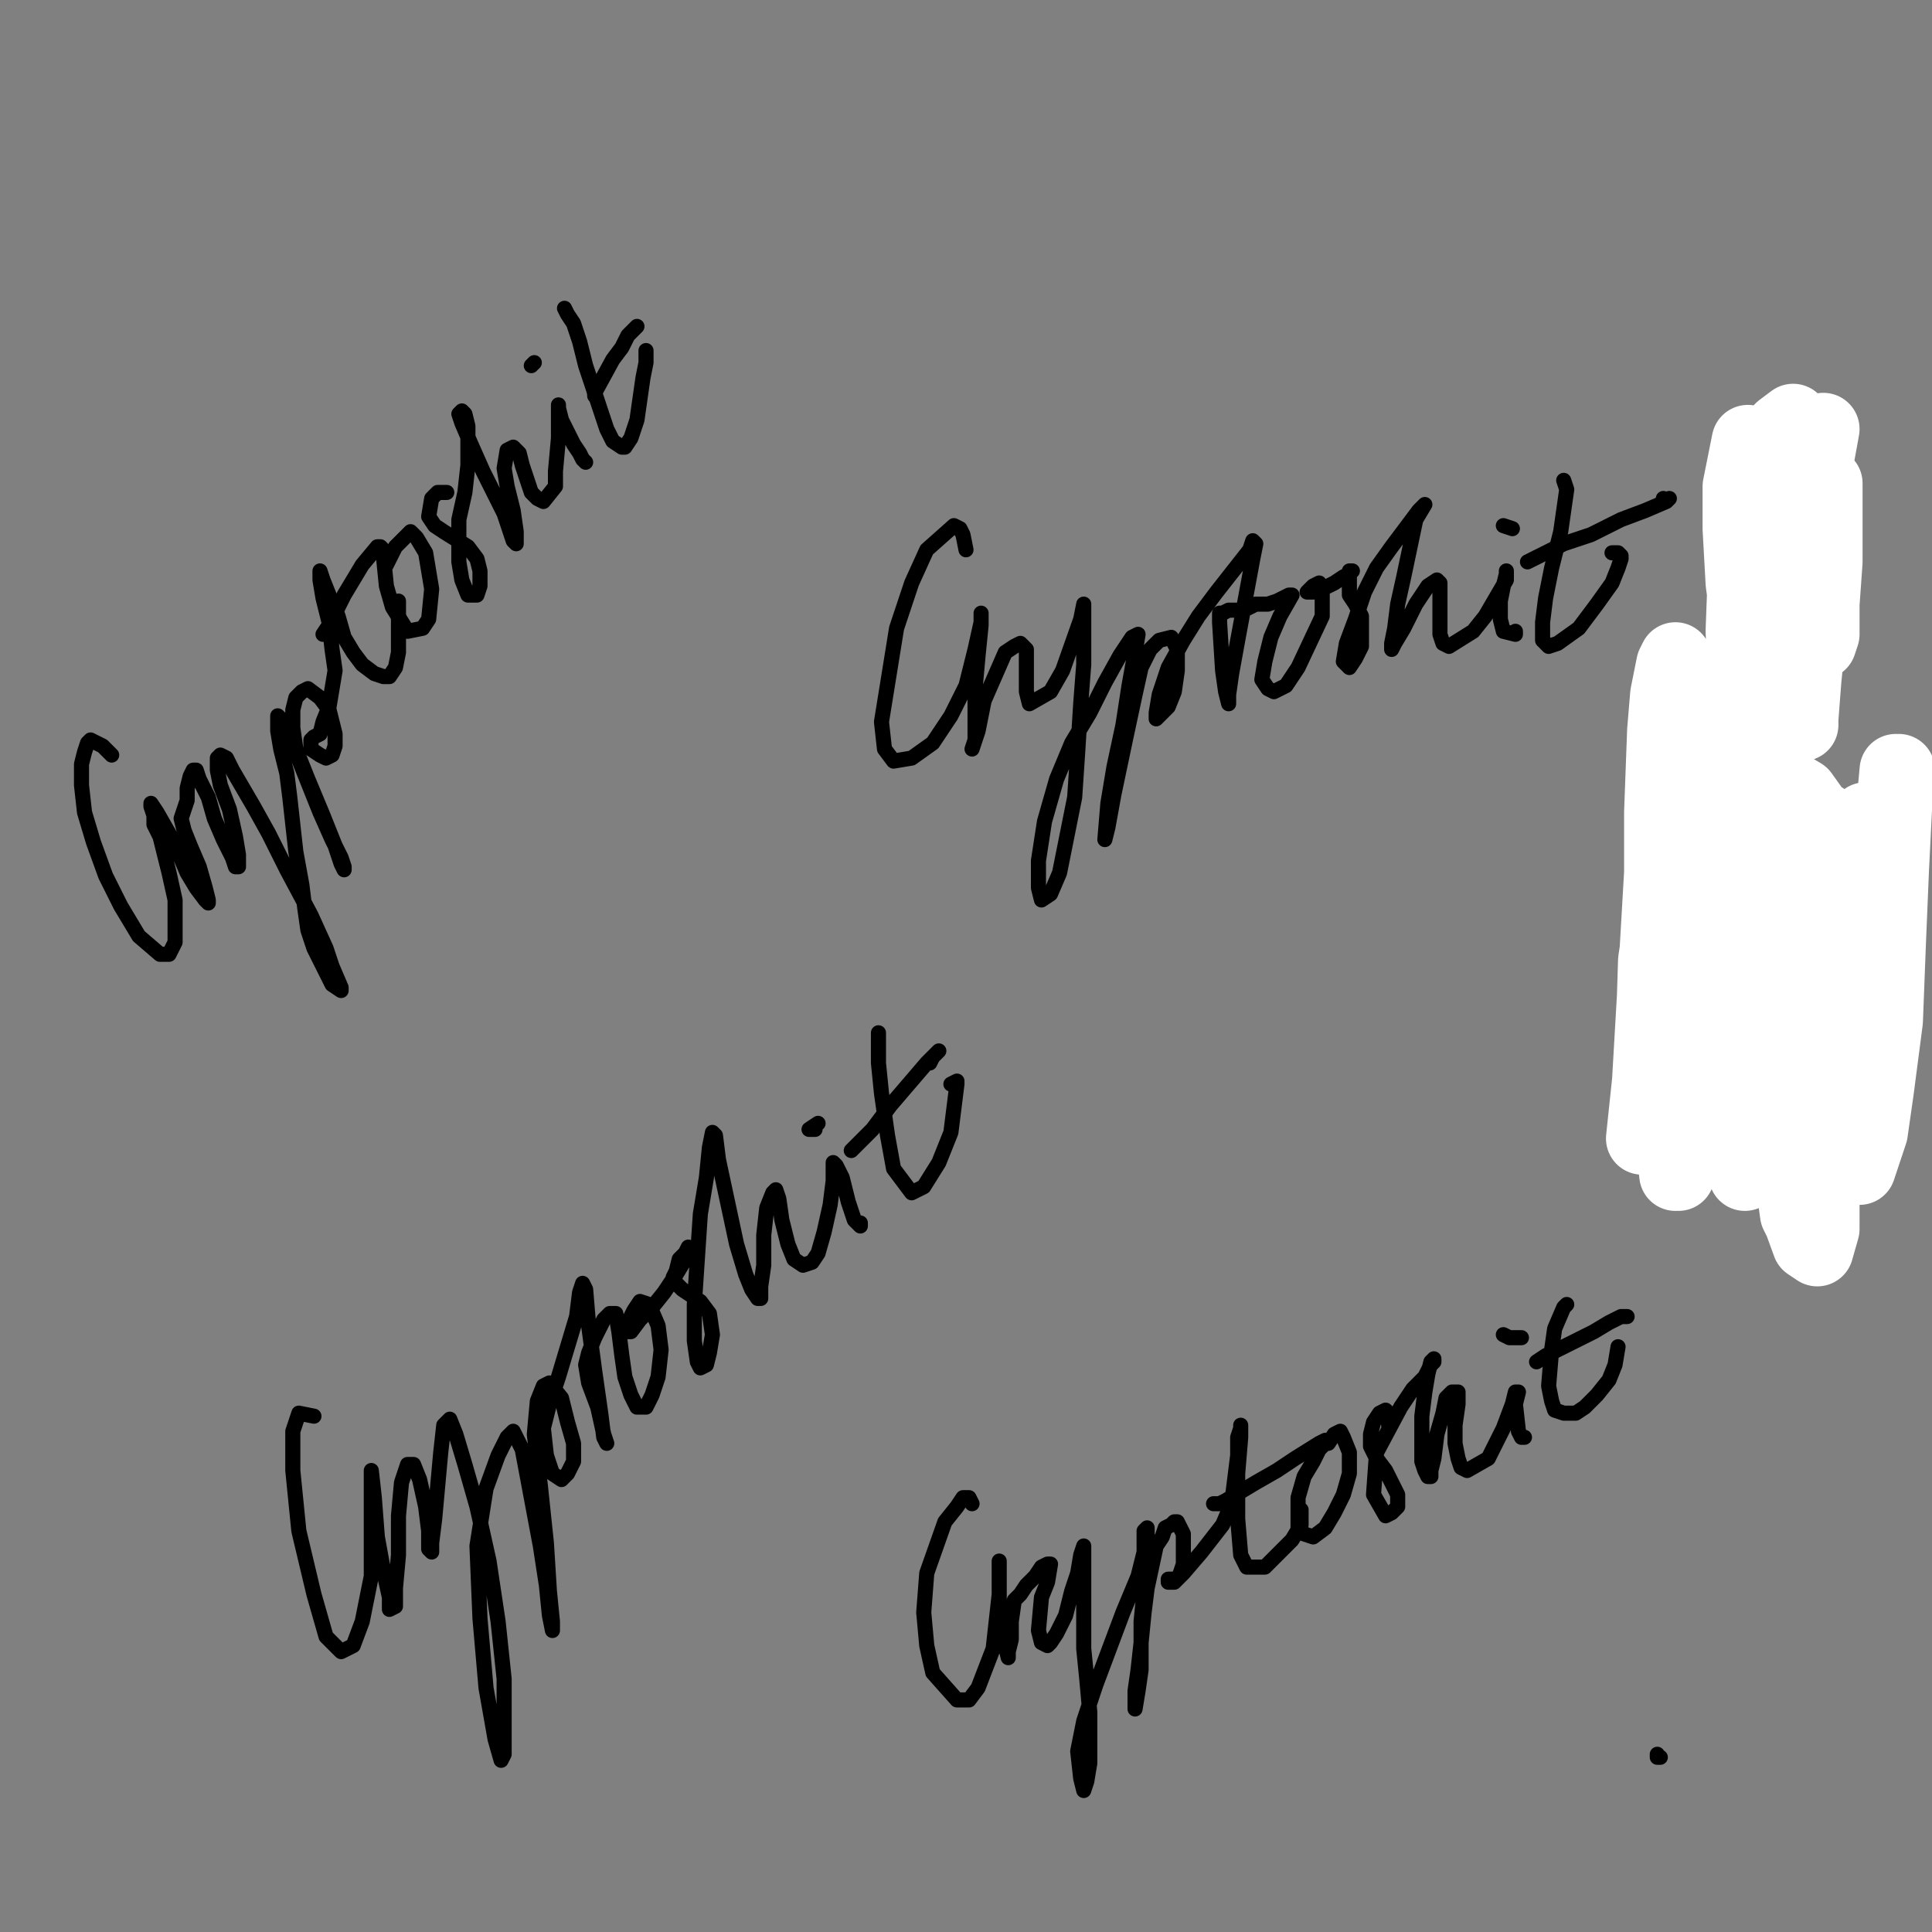
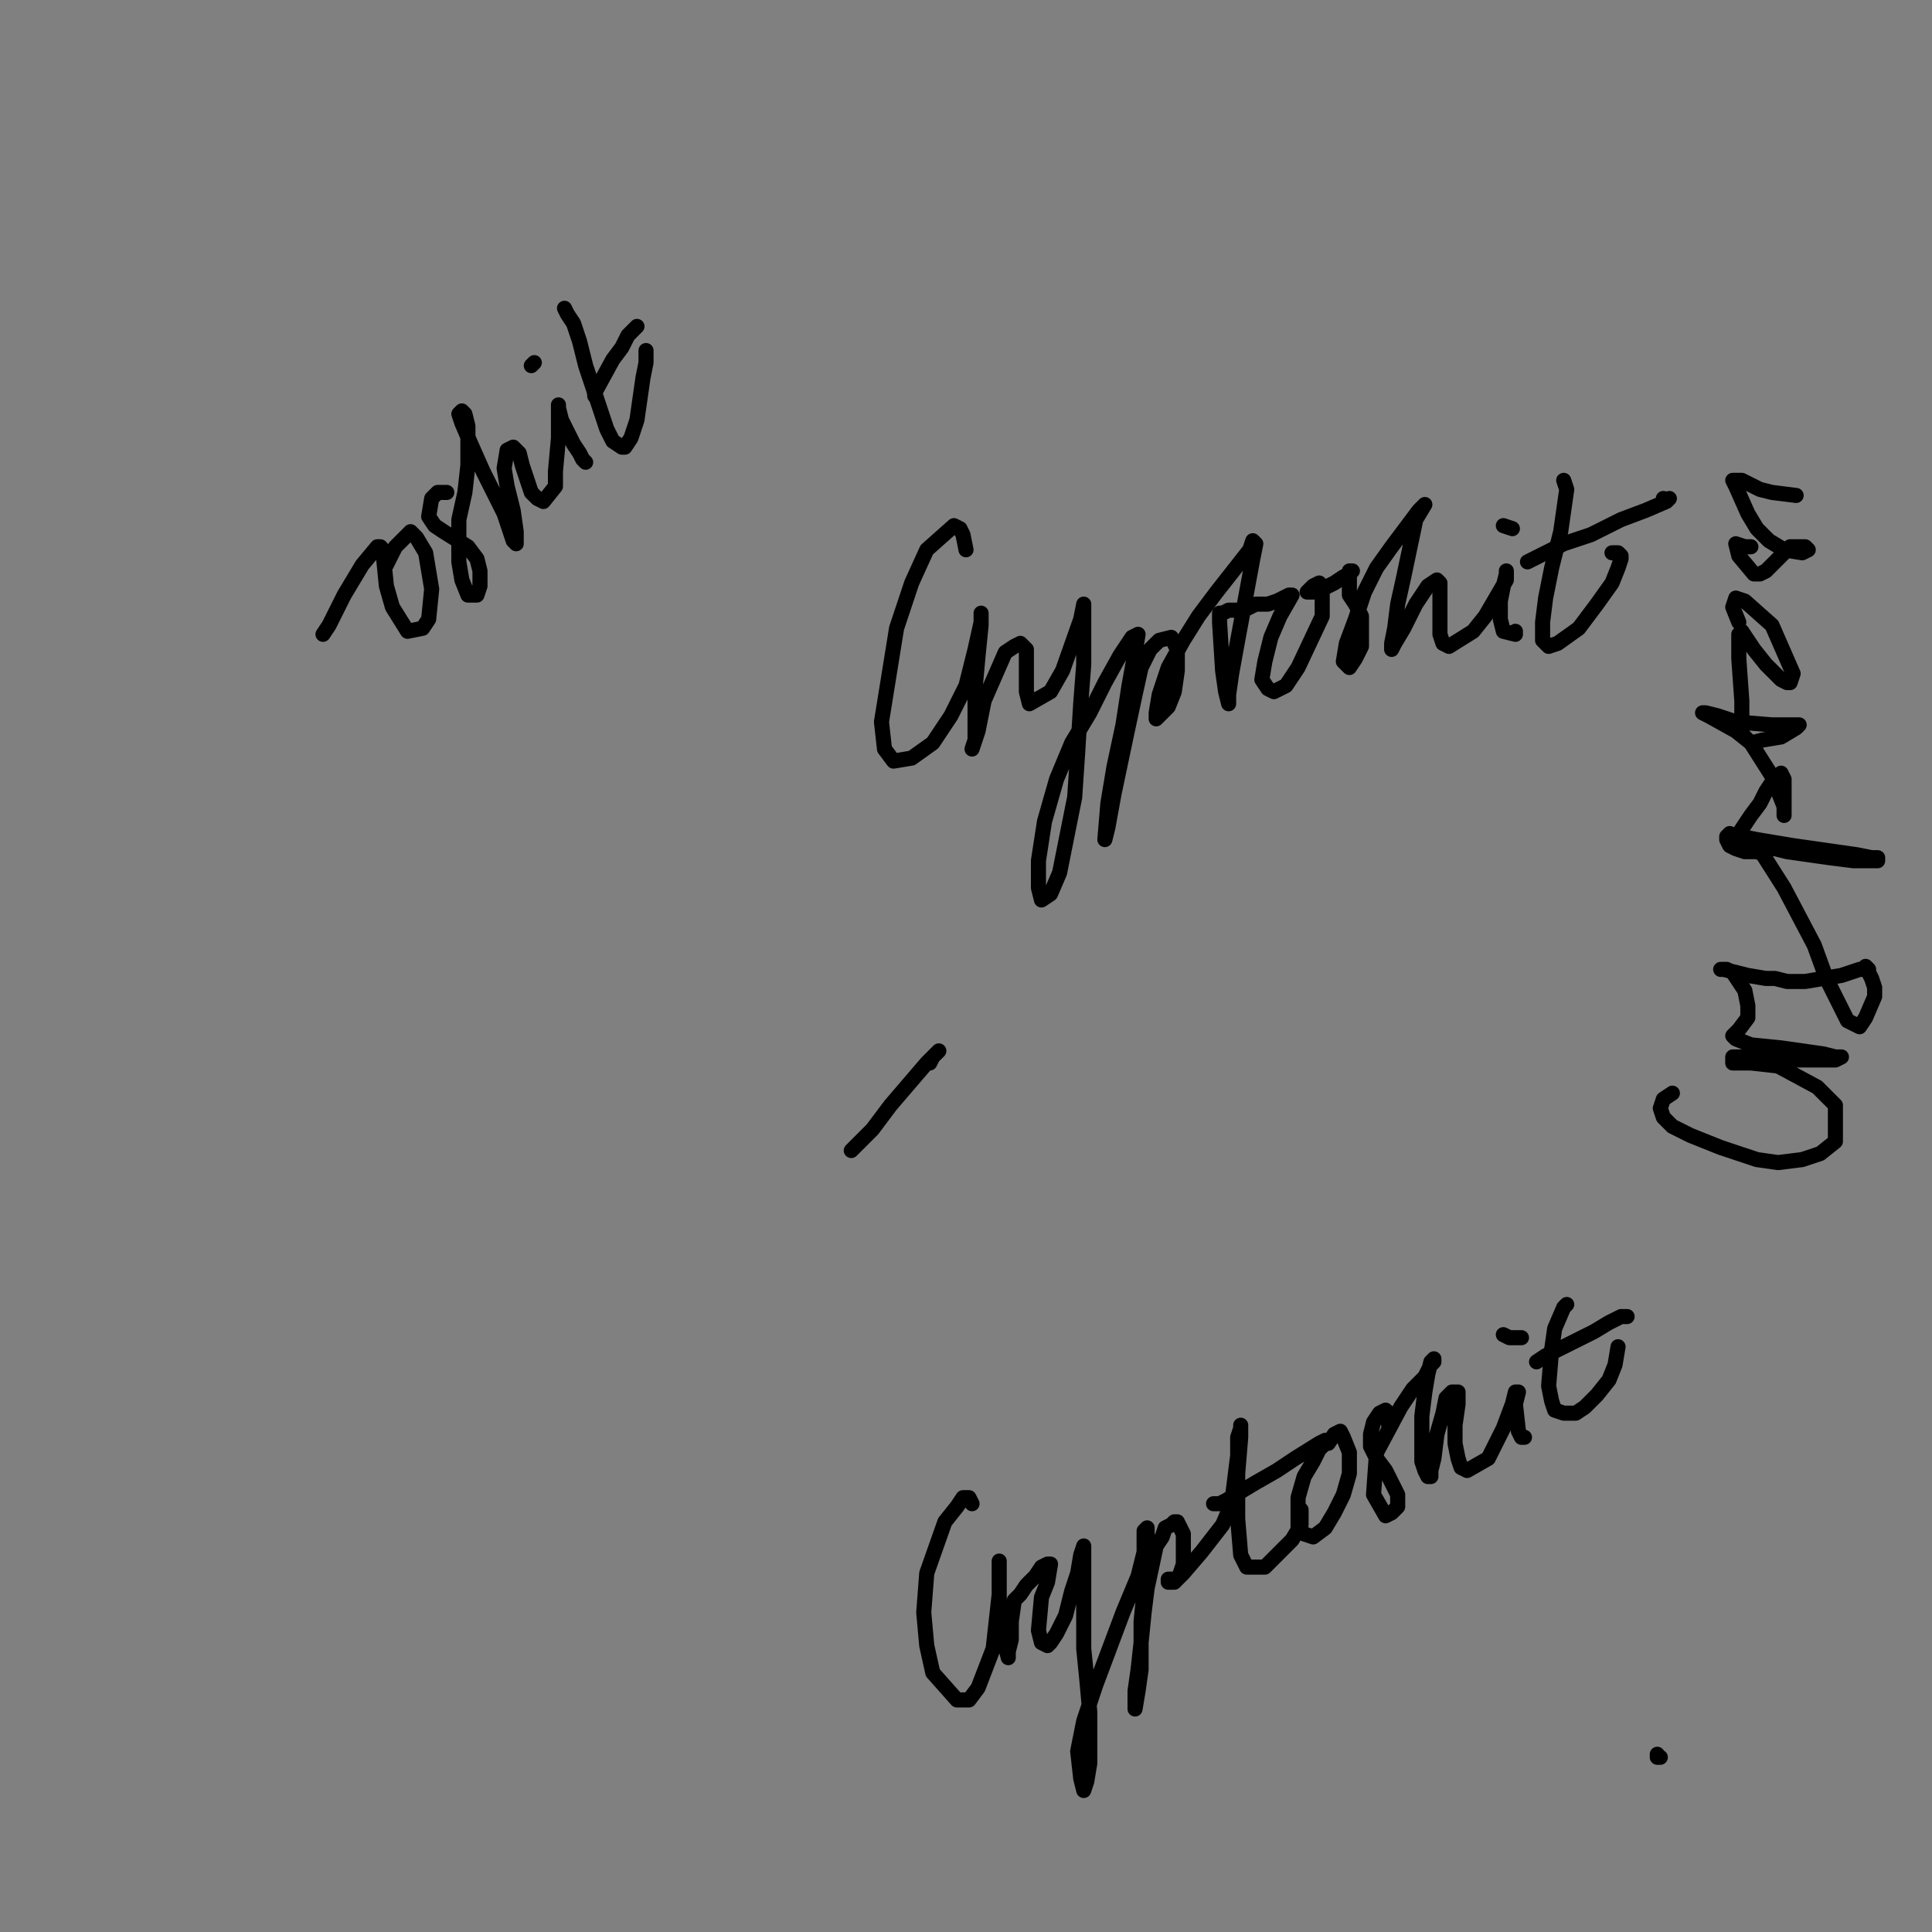
<svg xmlns="http://www.w3.org/2000/svg" width="640px" height="640px" version="1.1">
  <rect width="100%" height="100%" fill="#808080" stroke="none" />
-   <polyline points="37,250.125 34,247.125 32,246.125 30,245.125 29,246.125 28,249.125 27,253.125 27,260.125 28,269.125 31,279.125 35,290.125 40,300.125 46,310.125 53,316.125 56,316.125 58,312.125 58,306.125 58,298.125 56,289.125 54,281.125 53,277.125 51,273.125 51,270.125 50,267.125 50,266.125 52,269.125 56,276.125 59,282.125 62,289.125 65,294.125 68,298.125 69,299.125 69,298.125 68,294.125 66,287.125 63,280.125 61,275.125 60,271.125 61,268.125 62,265.125 62,261.125 63,257.125 64,255.125 65,255.125 66,258.125 69,264.125 71,271.125 74,278.125 77,284.125 78,287.125 79,287.125 79,283.125 78,277.125 76,268.125 73,260.125 72,255.125 72,251.125 73,250.125 75,251.125 77,255.125 84,267.125 89,276.125 95,288.125 103,303.125 108,314.125 110,320.125 113,327.125 113,328.125 110,326.125 107,320.125 104,314.125 102,308.125 101,301.125 100,293.125 98,282.125 97,273.125 96,264.125 95,256.125 93,248.125 92,242.125 92,238.125 92,237.125 93,238.125 94,242.125 98,249.125 102,259.125 106,269.125 110,278.125 113,284.125 114,287.125 114,288.125 113,286.125 111,280.125 107,270.125 102,258.125 98,248.125 97,241.125 97,235.125 98,231.125 100,229.125 102,228.125 106,231.125 109,235.125 110,239.125 111,243.125 111,247.125 110,250.125 108,251.125 106,250.125 103,248.125 103,245.125 104,244.125 106,243.125 107,239.125 109,234.125 110,228.125 111,222.125 110,215.125 109,206.125 107,198.125 106,192.125 106,190.125 106,189.125 107,192.125 109,197.125 112,204.125 114,211.125 117,216.125 120,220.125 124,223.125 127,224.125 129,224.125 131,221.125 132,216.125 132,209.125 132,201.125 132,199.125 " fill="none" stroke="#000000" stroke-width="5px" stroke-linecap="round" stroke-linejoin="round" />
  <polyline points="107,210.125 109,207.125 114,197.125 117,192.125 120,187.125 125,181.125 126,181.125 127,182.125 127,184.125 128,194.125 130,201.125 135,209.125 140,208.125 142,205.125 143,195.125 142,189.125 141,183.125 138,178.125 136,176.125 131,181.125 129,185.125 128,187.125 " fill="none" stroke="#000000" stroke-width="5px" stroke-linecap="round" stroke-linejoin="round" />
  <polyline points="148,163.125 146,163.125 145,163.125 143,165.125 142,171.125 144,174.125 147,176.125 155,181.125 158,185.125 159,189.125 159,194.125 158,197.125 155,197.125 153,192.125 152,186.125 152,172.125 154,163.125 155,154.125 155,147.125 155,141.125 154,137.125 153,136.125 152,137.125 153,140.125 156,147.125 160,156.125 164,164.125 167,170.125 170,179.125 171,180.125 171,176.125 170,169.125 168,161.125 167,155.125 168,149.125 170,148.125 172,150.125 173,154.125 176,163.125 178,165.125 180,166.125 184,161.125 184,156.125 185,145.125 185,140.125 185,134.125 185,135.125 186,139.125 188,143.125 190,147.125 192,150.125 193,152.125 194,153.125 " fill="none" stroke="#000000" stroke-width="5px" stroke-linecap="round" stroke-linejoin="round" />
  <polyline points="176,121.125 177,120.125 " fill="none" stroke="#000000" stroke-width="5px" stroke-linecap="round" stroke-linejoin="round" />
  <polyline points="187,102.125 188,104.125 190,107.125 192,113.125 194,121.125 199,136.125 201,142.125 203,146.125 206,148.125 207,148.125 209,145.125 211,139.125 212,132.125 213,125.125 214,120.125 214,117.125 214,116.125 " fill="none" stroke="#000000" stroke-width="5px" stroke-linecap="round" stroke-linejoin="round" />
  <polyline points="197,131.125 197,130.125 203,119.125 206,115.125 208,111.125 210,109.125 211,108.125 211,108.125 211,108.125 " fill="none" stroke="#000000" stroke-width="5px" stroke-linecap="round" stroke-linejoin="round" />
-   <polyline points="104,469.125 99,468.125 97,474.125 97,487.125 99,507.125 104,528.125 108,542.125 113,547.125 117,545.125 120,537.125 123,522.125 123,506.125 123,493.125 123,487.125 123,487.125 124,496.125 125,509.125 127,520.125 129,529.125 129,533.125 131,532.125 131,526.125 132,515.125 132,502.125 133,491.125 135,485.125 137,485.125 139,490.125 141,499.125 142,507.125 142,513.125 143,514.125 143,511.125 144,503.125 145,492.125 146,481.125 147,472.125 149,470.125 151,475.125 154,485.125 158,499.125 162,517.125 165,537.125 167,556.125 167,572.125 167,581.125 166,583.125 164,576.125 161,559.125 159,536.125 158,512.125 161,493.125 165,482.125 168,476.125 170,474.125 173,480.125 176,496.125 179,512.125 181,525.125 182,535.125 183,540.125 183,537.125 182,527.125 181,511.125 179,492.125 177,475.125 178,464.125 180,459.125 182,458.125 186,463.125 188,471.125 190,478.125 190,484.125 188,488.125 186,490.125 183,488.125 181,482.125 180,473.125 182,465.125 185,456.125 188,446.125 191,436.125 192,428.125 193,425.125 194,427.125 195,439.125 197,454.125 199,468.125 200,476.125 201,478.125 201,478.125 200,475.125 198,466.125 195,458.125 194,452.125 195,448.125 197,443.125 200,437.125 202,435.125 204,435.125 205,441.125 206,449.125 207,456.125 209,462.125 211,466.125 214,466.125 216,462.125 218,456.125 219,447.125 218,439.125 215,432.125 212,431.125 210,434.125 208,438.125 208,441.125 209,441.125 212,437.125 216,433.125 220,428.125 224,422.125 227,417.125 228,414.125 228,413.125 228,413.125 227,415.125 225,417.125 224,421.125 223,423.125 224,425.125 226,427.125 229,429.125 232,431.125 235,435.125 236,442.125 235,448.125 234,452.125 232,453.125 231,451.125 230,444.125 230,432.125 231,417.125 232,402.125 234,390.125 235,380.125 236,375.125 237,376.125 238,384.125 241,398.125 244,412.125 247,422.125 249,427.125 251,430.125 252,430.125 252,426.125 253,419.125 253,409.125 254,400.125 256,395.125 257,394.125 258,397.125 259,404.125 261,412.125 263,417.125 266,419.125 269,418.125 271,415.125 273,408.125 275,399.125 276,391.125 276,386.125 276,385.125 277,386.125 279,390.125 281,398.125 283,404.125 285,406.125 285,406.125 285,405.125 " fill="none" stroke="#000000" stroke-width="5px" stroke-linecap="round" stroke-linejoin="round" />
-   <polyline points="270,374.125 268,374.125 271,372.125 " fill="none" stroke="#000000" stroke-width="5px" stroke-linecap="round" stroke-linejoin="round" />
-   <polyline points="291,342.125 291,343.125 291,352.125 292,362.125 294,376.125 296,387.125 302,395.125 306,393.125 311,385.125 315,375.125 317,359.125 317,358.125 315,359.125 " fill="none" stroke="#000000" stroke-width="5px" stroke-linecap="round" stroke-linejoin="round" />
  <polyline points="282,381.125 284,379.125 289,374.125 295,366.125 307,352.125 311,348.125 311,348.125 309,350.125 308,352.125 308,352.125 " fill="none" stroke="#000000" stroke-width="5px" stroke-linecap="round" stroke-linejoin="round" />
  <polyline points="320,182.125 319,177.125 318,175.125 316,174.125 307,182.125 302,193.125 297,208.125 292,239.125 293,248.125 296,252.125 302,251.125 309,246.125 315,237.125 320,227.125 323,215.125 325,206.125 325,203.125 325,207.125 324,217.125 323,228.125 323,238.125 323,245.125 322,248.125 322,248.125 324,242.125 326,232.125 333,216.125 336,214.125 338,213.125 340,215.125 340,222.125 340,229.125 341,233.125 348,229.125 352,222.125 358,205.125 359,200.125 359,201.125 359,209.125 359,220.125 358,233.125 357,249.125 356,264.125 351,289.125 348,296.125 345,298.125 344,294.125 344,285.125 346,272.125 350,258.125 355,246.125 361,236.125 366,226.125 371,217.125 375,211.125 377,210.125 376,216.125 374,227.125 372,240.125 369,254.125 367,266.125 366,278.125 366,278.125 367,274.125 369,263.125 373,244.125 376,230.125 378,221.125 381,215.125 384,212.125 388,211.125 390,215.125 390,222.125 389,229.125 387,234.125 384,237.125 383,238.125 383,236.125 384,230.125 387,221.125 392,212.125 397,204.125 403,196.125 414,182.125 415,179.125 416,180.125 415,185.125 410,212.125 408,223.125 407,230.125 407,233.125 407,233.125 406,229.125 405,222.125 404,206.125 404,203.125 405,203.125 407,202.125 412,202.125 416,200.125 420,200.125 423,199.125 425,198.125 427,197.125 428,197.125 428,197.125 424,204.125 421,211.125 419,219.125 418,225.125 420,228.125 422,229.125 426,227.125 430,221.125 438,204.125 438,196.125 437,193.125 435,194.125 433,196.125 435,196.125 438,195.125 442,193.125 445,191.125 447,190.125 448,189.125 448,189.125 448,189.125 447,189.125 447,190.125 447,192.125 447,195.125 447,197.125 449,200.125 451,204.125 451,209.125 451,214.125 449,218.125 447,221.125 445,219.125 446,213.125 449,205.125 452,196.125 456,188.125 461,181.125 470,169.125 472,167.125 469,172.125 465,191.125 463,200.125 462,208.125 461,213.125 461,215.125 461,215.125 462,213.125 465,208.125 469,200.125 473,194.125 476,192.125 477,193.125 477,199.125 477,205.125 477,210.125 478,213.125 480,214.125 488,209.125 492,204.125 499,192.125 499,189.125 499,190.125 498,194.125 497,199.125 497,205.125 498,209.125 502,210.125 502,209.125 " fill="none" stroke="#000000" stroke-width="5px" stroke-linecap="round" stroke-linejoin="round" />
  <polyline points="498,174.125 498,174.125 501,175.125 " fill="none" stroke="#000000" stroke-width="5px" stroke-linecap="round" stroke-linejoin="round" />
  <polyline points="518,159.125 519,162.125 517,176.125 514,188.125 512,198.125 511,206.125 511,212.125 513,214.125 516,213.125 523,208.125 529,200.125 534,193.125 536,188.125 537,185.125 537,184.125 536,183.125 534,183.125 " fill="none" stroke="#000000" stroke-width="5px" stroke-linecap="round" stroke-linejoin="round" />
  <polyline points="506,186.125 508,185.125 518,180.125 527,177.125 537,172.125 545,169.125 552,166.125 553,165.125 553,165.125 551,166.125 551,166.125 551,165.125 551,165.125 " fill="none" stroke="#000000" stroke-width="5px" stroke-linecap="round" stroke-linejoin="round" />
  <polyline points="322,498.125 321,496.125 319,496.125 317,499.125 313,504.125 307,521.125 306,534.125 307,545.125 309,554.125 317,563.125 321,563.125 324,559.125 329,546.125 331,528.125 331,521.125 331,517.125 331,517.125 331,519.125 331,525.125 331,534.125 332,541.125 334,549.125 334,549.125 334,547.125 335,543.125 335,537.125 336,530.125 338,528.125 340,525.125 343,522.125 345,519.125 347,518.125 348,518.125 348,518.125 347,524.125 345,529.125 344,540.125 345,544.125 347,545.125 348,544.125 350,541.125 353,535.125 355,527.125 357,521.125 358,515.125 359,512.125 359,512.125 359,521.125 359,528.125 359,546.125 360,556.125 361,567.125 361,584.125 360,590.125 359,593.125 358,589.125 357,580.125 359,570.125 363,558.125 372,534.125 377,522.125 380,510.125 380,507.125 380,506.125 380,506.125 379,507.125 379,511.125 379,518.125 379,527.125 378,537.125 378,553.125 377,560.125 376,566.125 376,565.125 376,560.125 377,553.125 378,544.125 379,534.125 380,526.125 383,512.125 385,509.125 386,506.125 388,505.125 389,504.125 390,504.125 392,508.125 392,511.125 392,515.125 392,518.125 391,521.125 390,523.125 389,524.125 387,524.125 387,524.125 387,523.125 388,523.125 390,523.125 392,521.125 398,514.125 405,505.125 408,498.125 409,490.125 410,482.125 410,476.125 411,473.125 411,472.125 411,473.125 411,476.125 410,488.125 410,496.125 410,503.125 411,515.125 413,519.125 419,519.125 423,515.125 428,510.125 431,505.125 431,500.125 " fill="none" stroke="#000000" stroke-width="5px" stroke-linecap="round" stroke-linejoin="round" />
  <polyline points="403,498.125 402,498.125 404,498.125 406,497.125 411,494.125 416,491.125 423,487.125 429,483.125 437,478.125 439,477.125 439,477.125 439,477.125 439,478.125 437,480.125 435,484.125 432,489.125 430,496.125 430,502.125 430,506.125 432,508.125 435,509.125 439,506.125 442,501.125 445,495.125 447,488.125 447,481.125 445,476.125 444,474.125 442,475.125 440,478.125 " fill="none" stroke="#000000" stroke-width="5px" stroke-linecap="round" stroke-linejoin="round" />
  <polyline points="460,472.125 460,470.125 460,468.125 459,467.125 457,468.125 455,471.125 454,475.125 454,479.125 456,483.125 459,487.125 463,495.125 463,499.125 461,501.125 459,502.125 455,495.125 456,481.125 464,466.125 468,460.125 472,456.125 474,452.125 475,451.125 475,450.125 474,451.125 473,455.125 472,461.125 471,469.125 471,484.125 472,487.125 473,489.125 474,489.125 474,487.125 475,483.125 476,475.125 478,468.125 479,463.125 481,461.125 483,461.125 483,465.125 482,472.125 482,478.125 483,483.125 484,486.125 486,487.125 493,483.125 496,477.125 498,473.125 501,465.125 502,461.125 503,461.125 502,465.125 503,474.125 504,476.125 504,476.125 505,476.125 " fill="none" stroke="#000000" stroke-width="5px" stroke-linecap="round" stroke-linejoin="round" />
  <polyline points="498,442.125 500,443.125 504,443.125 " fill="none" stroke="#000000" stroke-width="5px" stroke-linecap="round" stroke-linejoin="round" />
  <polyline points="519,432.125 518,433.125 515,440.125 514,447.125 513,459.125 514,464.125 515,467.125 518,468.125 522,468.125 525,466.125 529,462.125 533,457.125 535,452.125 536,446.125 " fill="none" stroke="#000000" stroke-width="5px" stroke-linecap="round" stroke-linejoin="round" />
  <polyline points="509,451.125 512,449.125 522,444.125 528,441.125 533,438.125 537,436.125 538,436.125 539,436.125 " fill="none" stroke="#000000" stroke-width="5px" stroke-linecap="round" stroke-linejoin="round" />
  <polyline points="554,362.125 551,364.125 550,367.125 551,370.125 554,373.125 560,376.125 570,380.125 582,384.125 589,385.125 597,384.125 603,382.125 608,378.125 608,366.125 602,360.125 589,353.125 580,352.125 574,352.125 574,352.125 574,352.125 574,352.125 574,351.125 574,350.125 574,350.125 574,350.125 574,350.125 574,350.125 576,350.125 585,350.125 590,351.125 597,351.125 603,351.125 608,351.125 610,350.125 608,350.125 604,349.125 590,347.125 580,346.125 575,344.125 574,343.125 576,341.125 579,337.125 579,333.125 578,328.125 576,325.125 574,322.125 572,321.125 571,321.125 570,321.125 571,321.125 579,323.125 585,324.125 588,324.125 592,325.125 598,325.125 604,324.125 610,323.125 616,321.125 617,321.125 618,320.125 619,321.125 619,322.125 620,324.125 621,327.125 621,330.125 618,337.125 616,340.125 612,338.125 609,332.125 605,324.125 601,313.125 591,294.125 584,283.125 573,276.125 572,277.125 572,278.125 573,280.125 575,281.125 578,282.125 581,282.125 584,282.125 586,281.125 588,281.125 592,282.125 599,283.125 606,284.125 614,285.125 619,285.125 622,285.125 622,284.125 620,284.125 615,283.125 608,282.125 594,280.125 582,278.125 577,277.125 576,276.125 578,273.125 580,270.125 583,266.125 585,262.125 587,259.125 590,256.125 590,256.125 591,258.125 591,260.125 591,263.125 591,266.125 591,269.125 591,270.125 591,267.125 589,262.125 587,257.125 580,246.125 575,242.125 566,237.125 564,236.125 565,236.125 569,237.125 575,239.125 587,240.125 590,240.125 593,240.125 595,240.125 596,240.125 595,241.125 590,244.125 584,245.125 580,246.125 577,243.125 577,238.125 577,232.125 576,218.125 576,213.125 576,210.125 577,209.125 581,215.125 585,220.125 588,223.125 590,225.125 592,226.125 593,226.125 594,223.125 587,207.125 578,199.125 575,198.125 574,201.125 576,206.125 " fill="none" stroke="#000000" stroke-width="5px" stroke-linecap="round" stroke-linejoin="round" />
  <polyline points="580,181.125 578,181.125 575,180.125 576,184.125 581,190.125 583,190.125 585,189.125 587,187.125 591,183.125 593,181.125 598,181.125 599,182.125 597,183.125 591,182.125 586,179.125 582,175.125 579,170.125 575,161.125 574,159.125 577,159.125 583,162.125 587,163.125 595,164.125 " fill="none" stroke="#000000" stroke-width="5px" stroke-linecap="round" stroke-linejoin="round" />
-   <polyline points="585,148.125 579,146.125 576,161.125 576,175.125 577,193.125 580,215.125 583,240.125 586,275.125 588,293.125 590,311.125 591,326.125 592,335.125 591,326.125 588,293.125 583,251.125 582,218.125 582,190.125 584,171.125 585,163.125 586,161.125 587,165.125 587,175.125 587,222.125 588,255.125 588,289.125 588,319.125 587,353.125 585,358.125 578,327.125 574,305.125 572,287.125 571,277.125 571,284.125 571,302.125 571,325.125 570,366.125 570,377.125 569,379.125 567,371.125 564,354.125 561,331.125 558,282.125 557,268.125 557,265.125 557,274.125 557,294.125 556,321.125 556,350.125 556,376.125 556,389.125 555,389.125 553,370.125 551,335.125 550,302.125 550,269.125 551,242.125 552,230.125 554,220.125 555,218.125 555,225.125 553,245.125 550,289.125 546,358.125 544,377.125 545,372.125 547,350.125 548,318.125 556,266.125 568,227.125 571,227.125 573,240.125 574,265.125 575,298.125 576,333.125 577,364.125 578,383.125 578,389.125 576,379.125 573,356.125 571,323.125 571,251.125 573,228.125 577,219.125 581,228.125 587,264.125 591,291.125 599,354.125 603,378.125 605,389.125 606,386.125 605,370.125 604,344.125 603,316.125 603,291.125 603,275.125 604,271.125 605,277.125 606,315.125 607,338.125 609,367.125 609,367.125 610,357.125 611,339.125 612,317.125 616,279.125 618,271.125 619,272.125 620,283.125 620,300.125 621,320.125 621,338.125 622,350.125 623,352.125 623,344.125 624,327.125 625,306.125 627,266.125 628,255.125 629,255.125 628,268.125 627,288.125 626,312.125 625,338.125 622,361.125 620,375.125 616,387.125 611,387.125 607,379.125 603,364.125 600,349.125 598,337.125 598,334.125 599,339.125 601,353.125 603,372.125 604,392.125 604,407.125 602,414.125 599,412.125 595,401.125 590,372.125 587,348.125 587,342.125 588,348.125 590,358.125 591,373.125 595,402.125 596,404.125 596,391.125 597,370.125 599,344.125 601,318.125 603,296.125 603,280.125 602,270.125 597,263.125 587,257.125 581,247.125 578,231.125 577,209.125 578,182.125 582,163.125 590,142.125 594,139.125 598,144.125 600,181.125 600,205.125 598,225.125 597,238.125 597,240.125 597,232.125 598,215.125 600,194.125 602,174.125 603,160.125 605,160.125 605,171.125 605,186.125 604,200.125 604,210.125 603,213.125 602,210.125 602,200.125 601,185.125 601,168.125 602,153.125 604,142.125 " fill="none" stroke="#ffffff" stroke-width="24px" stroke-linecap="round" stroke-linejoin="round" />
  <polyline points="550,582.125 549,582.125 549,581.125 " fill="none" stroke="#000000" stroke-width="5px" stroke-linecap="round" stroke-linejoin="round" />
</svg>